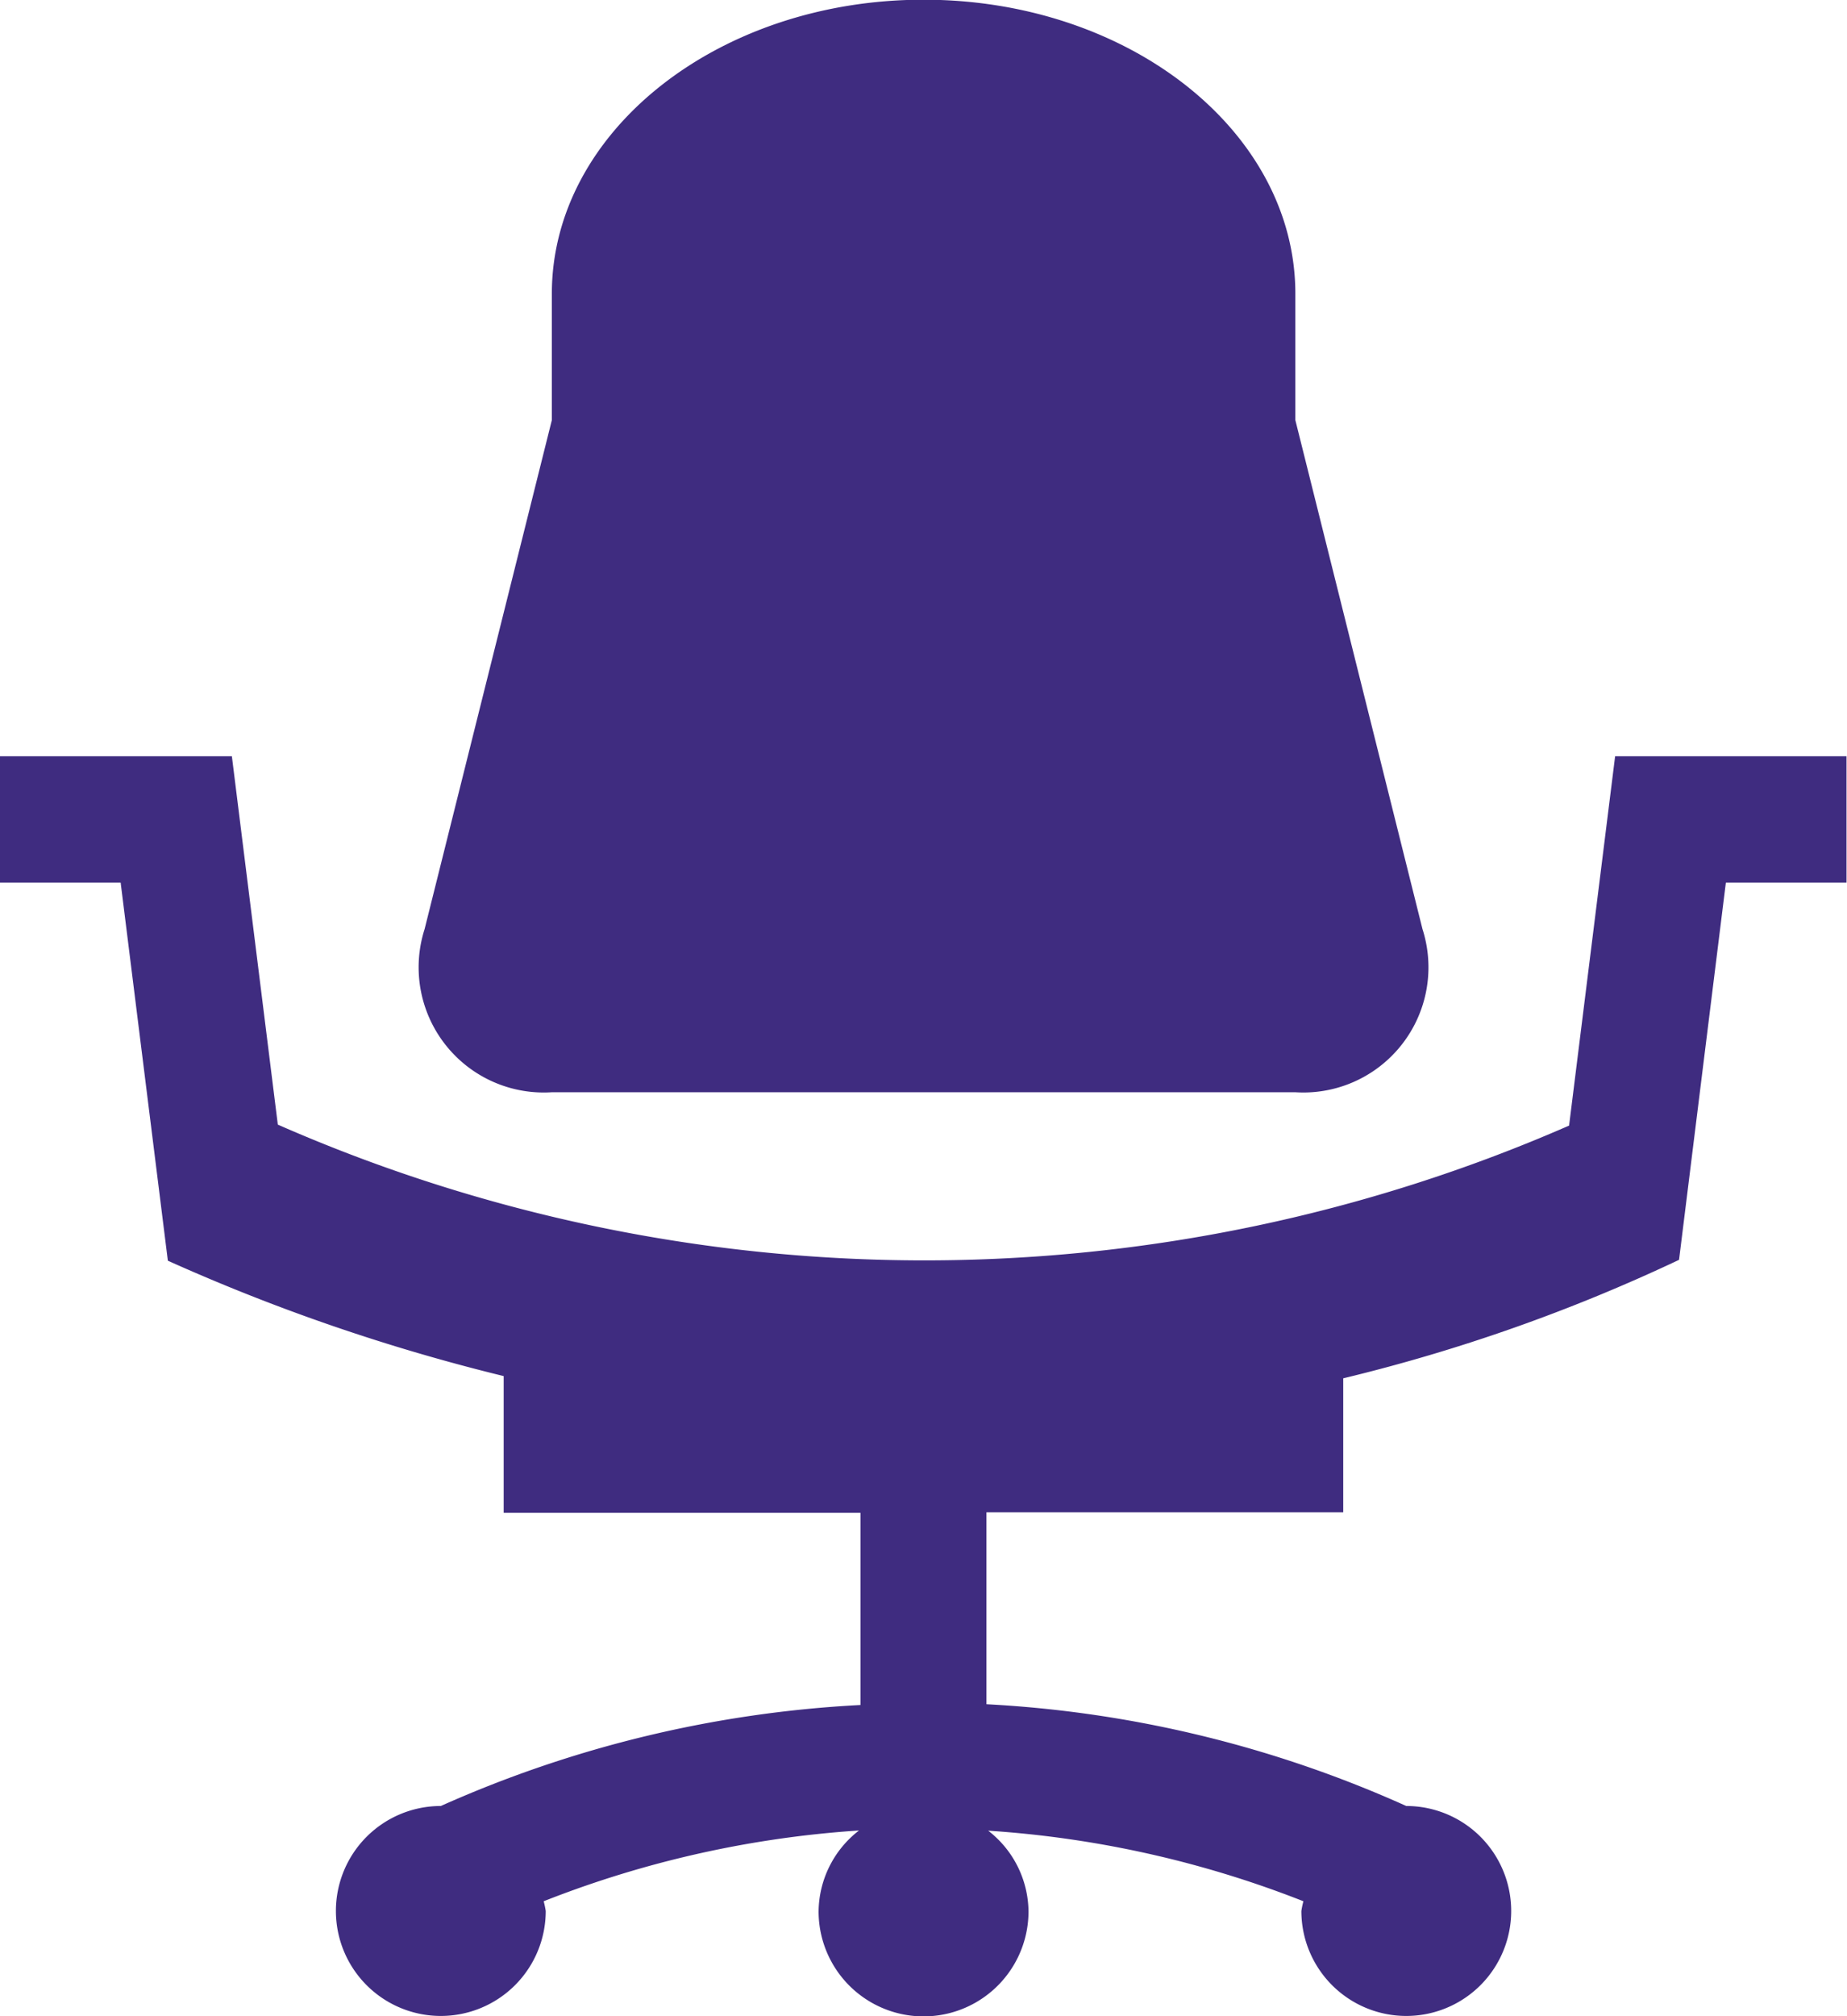
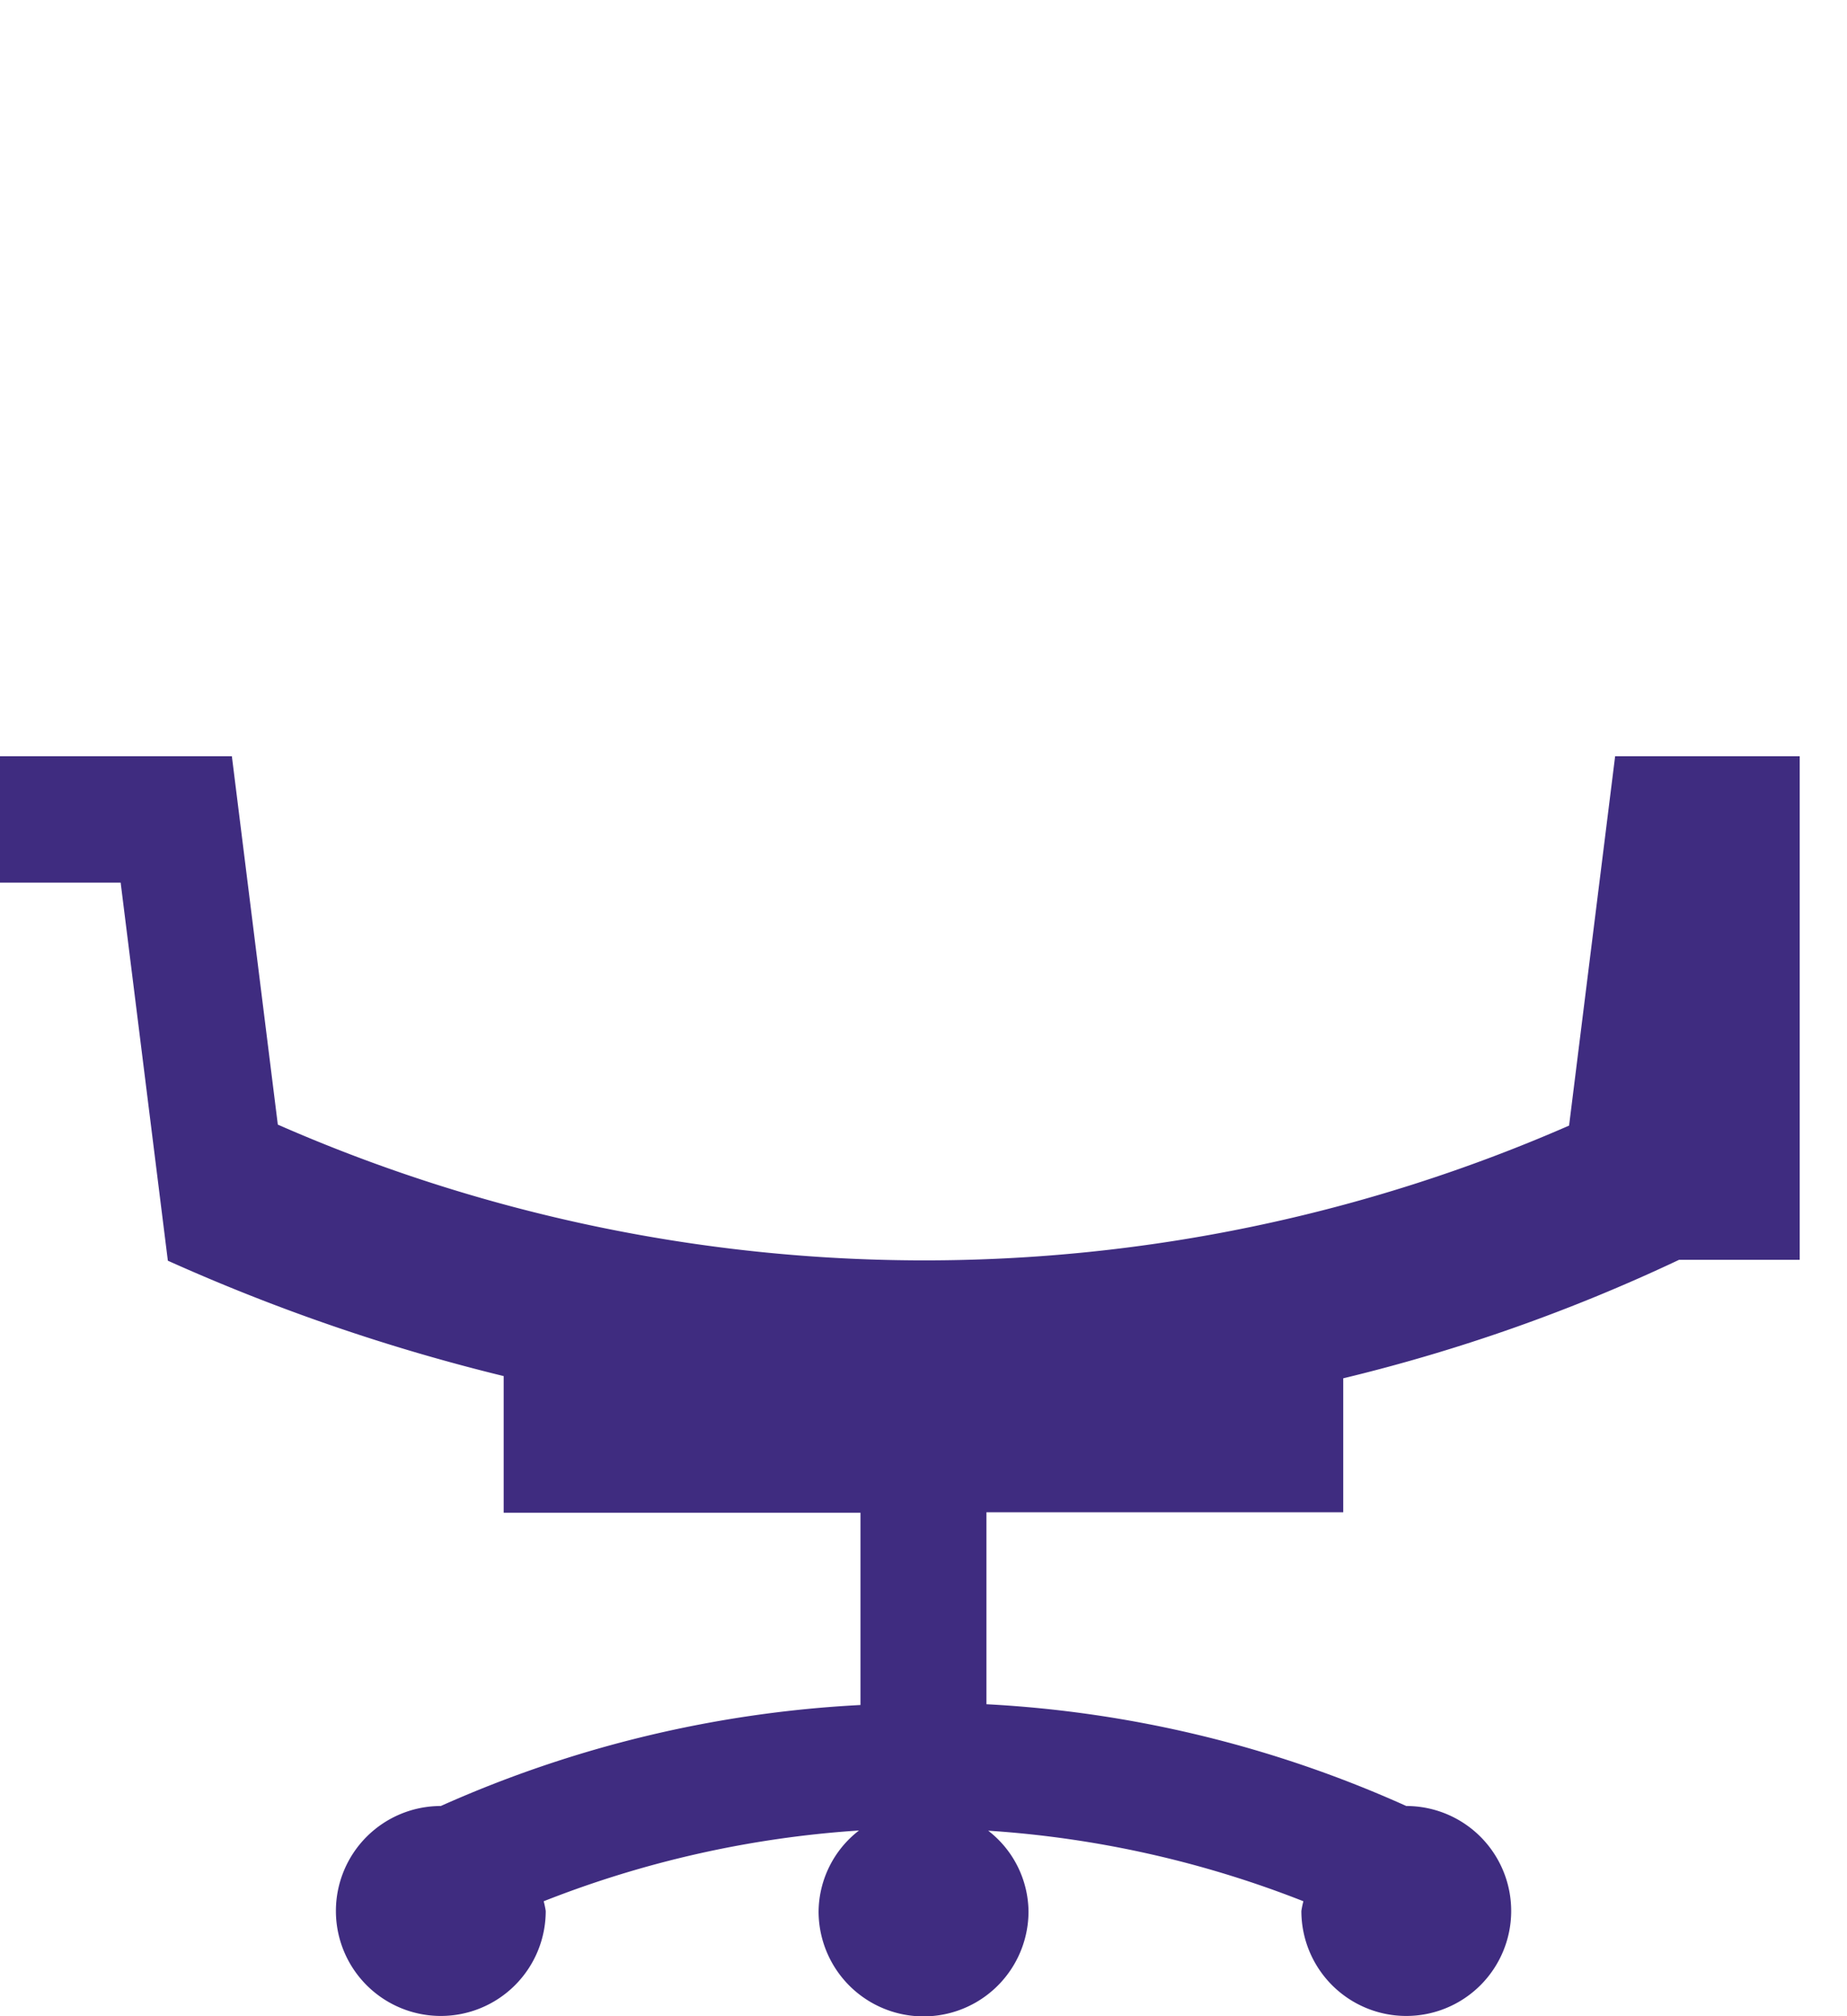
<svg xmlns="http://www.w3.org/2000/svg" width="19.014" height="20.743" viewBox="0 0 19.014 20.743">
  <g id="gaming-chair" transform="translate(-13.333 -9.999)">
-     <path id="Path_121" data-name="Path 121" d="M39.012,14.321l1.309,5.237a1.288,1.288,0,0,1-1.309,1.678H31.358a1.288,1.288,0,0,1-1.31-1.678l1.31-5.237v-1.3c0-1.67,1.713-3.025,3.827-3.025s3.827,1.355,3.827,3.025Z" transform="translate(-12.344)" fill="#3f2c80" />
-     <path id="Path_122" data-name="Path 122" d="M29.96,40l-.474,3.8a16.567,16.567,0,0,1-13.293-.01L15.72,40H13.333v1.3h1.242l.486,3.89a20.026,20.026,0,0,0,3.457,1.187v1.406h3.673v1.978A12.115,12.115,0,0,0,17.871,50.8a1.08,1.08,0,1,0,1.08,1.08.909.909,0,0,0-.021-.1,10.766,10.766,0,0,1,3.246-.728,1.065,1.065,0,0,0-.416.832,1.08,1.08,0,0,0,2.161,0,1.063,1.063,0,0,0-.415-.83,10.773,10.773,0,0,1,3.245.726.878.878,0,0,0-.021.1,1.08,1.08,0,1,0,1.08-1.08,12.07,12.07,0,0,0-4.322-1.047V47.778h3.673V46.4a17.9,17.9,0,0,0,3.457-1.219L31.1,41.3h1.242V40Z" transform="translate(0 -22.221)" fill="#3f2c80" />
+     <path id="Path_122" data-name="Path 122" d="M29.96,40l-.474,3.8a16.567,16.567,0,0,1-13.293-.01L15.72,40H13.333v1.3h1.242l.486,3.89a20.026,20.026,0,0,0,3.457,1.187v1.406h3.673v1.978A12.115,12.115,0,0,0,17.871,50.8a1.08,1.08,0,1,0,1.08,1.08.909.909,0,0,0-.021-.1,10.766,10.766,0,0,1,3.246-.728,1.065,1.065,0,0,0-.416.832,1.08,1.08,0,0,0,2.161,0,1.063,1.063,0,0,0-.415-.83,10.773,10.773,0,0,1,3.245.726.878.878,0,0,0-.021.1,1.08,1.08,0,1,0,1.08-1.08,12.07,12.07,0,0,0-4.322-1.047V47.778h3.673V46.4a17.9,17.9,0,0,0,3.457-1.219h1.242V40Z" transform="translate(0 -22.221)" fill="#3f2c80" />
  </g>
</svg>